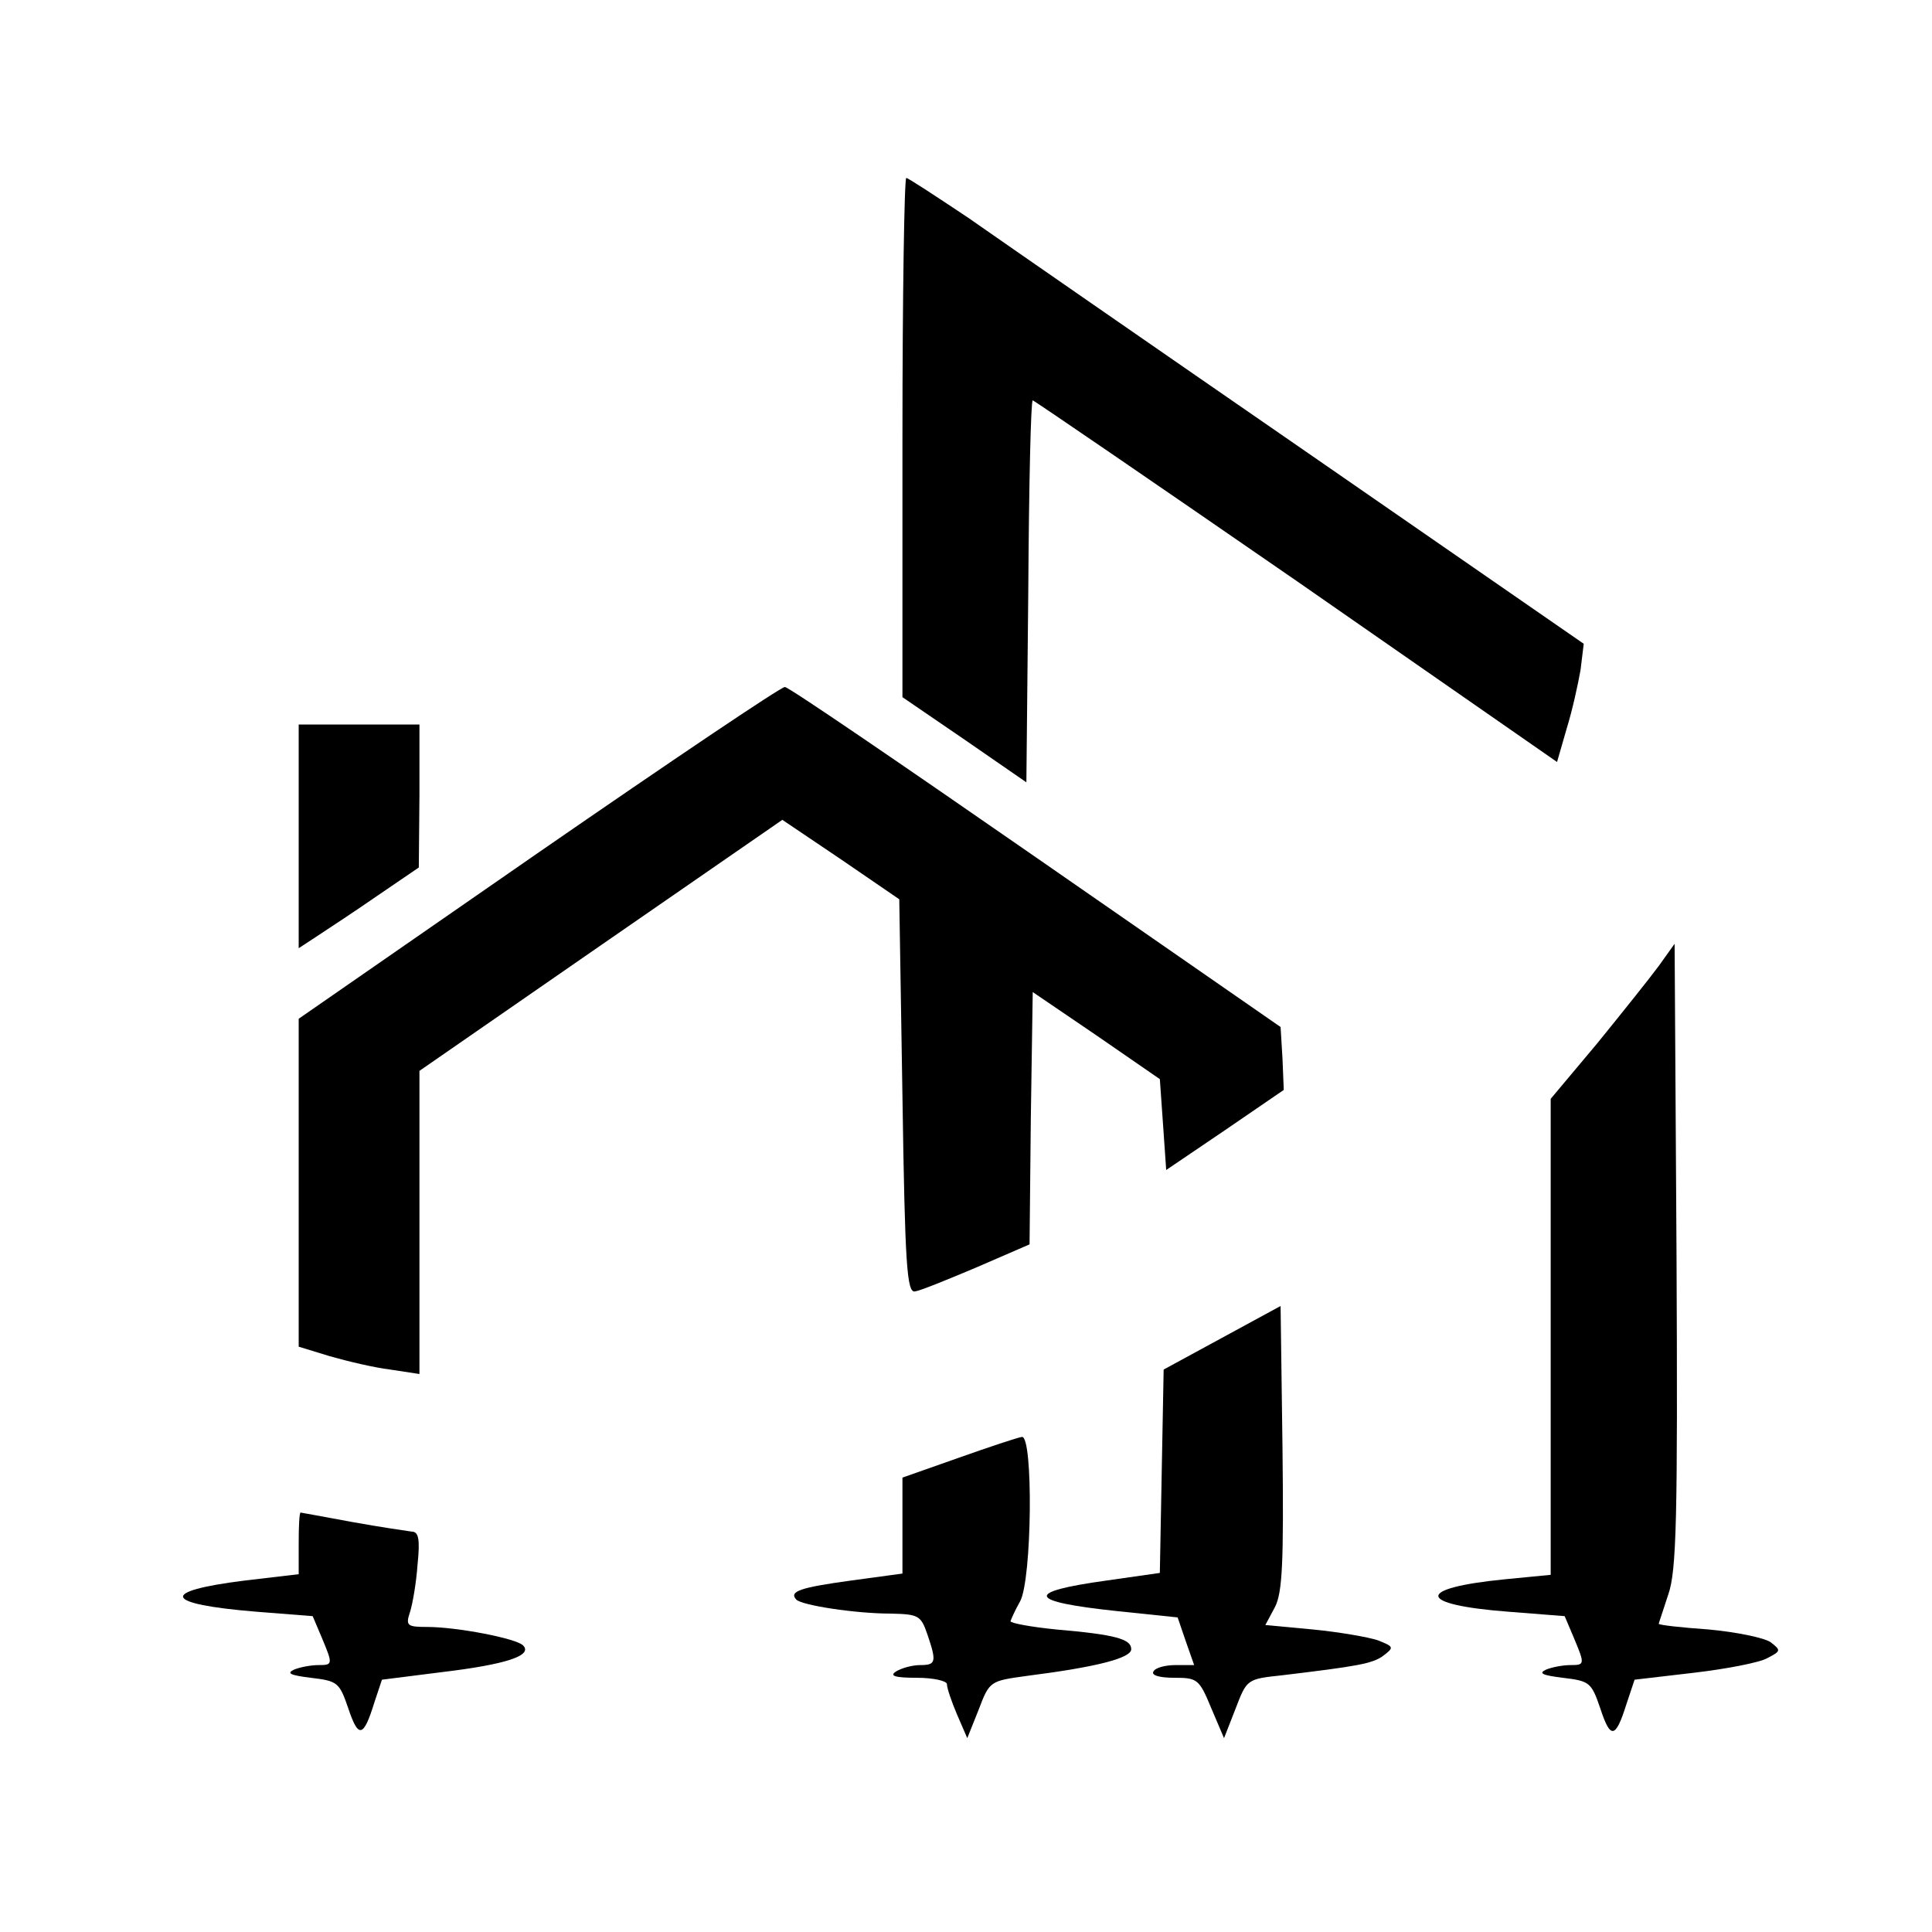
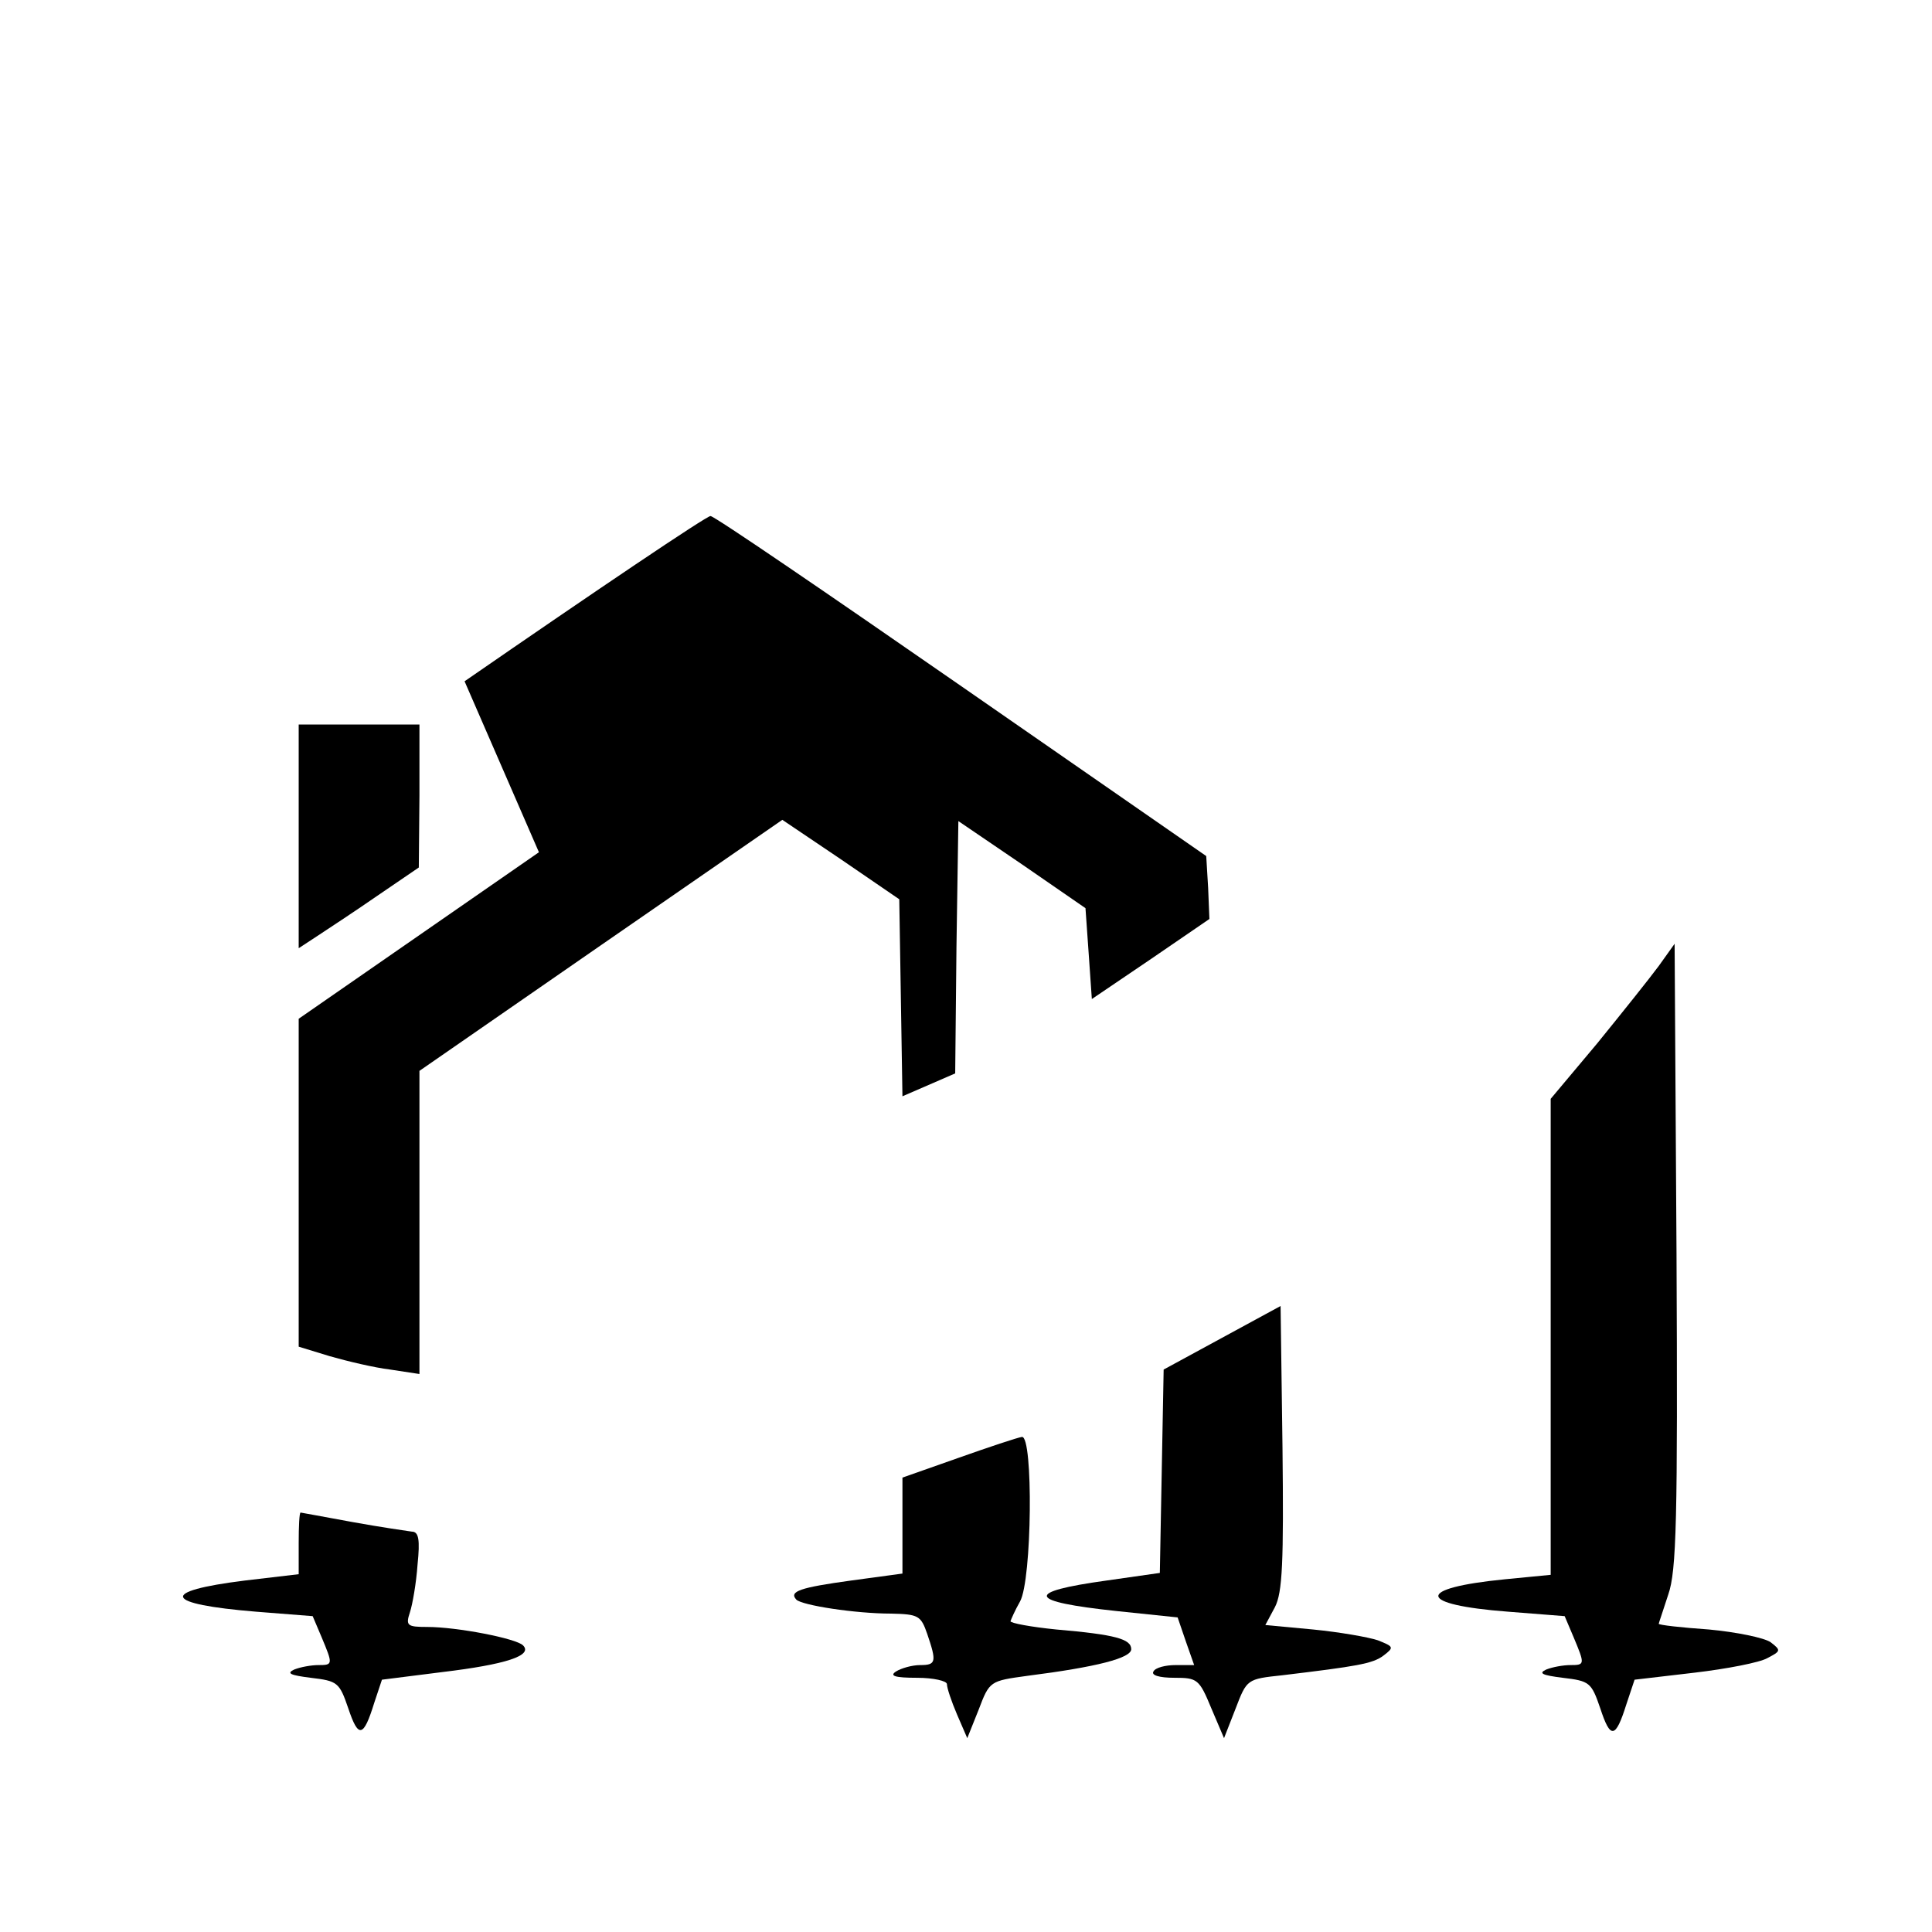
<svg xmlns="http://www.w3.org/2000/svg" version="1.0" width="304pt" height="304pt" viewBox="0 0 304 304" preserveAspectRatio="xMidYMid meet">
  <g transform="translate(0,304) scale(0.1,-0.1)" fill="#000000" stroke="none">
-     <path d="M1420 2352 l0 -409 98 -67 97 -67 3 301 c1 165 4 300 7 300 2 0 189 -128 415 -284 l410 -285 15 52 c9 29 18 70 22 93 l5 41 -438 303 c-242 167 -480 332 -530 367 -51 34 -95 63 -98 63 -3 0 -6 -184 -6 -408z" />
-     <path d="M848 1699 l-378 -262 0 -258 0 -258 49 -15 c28 -8 70 -18 95 -21 l46 -7 0 238 0 239 286 198 285 197 92 -62 92 -63 5 -310 c4 -268 7 -310 20 -307 8 1 52 19 97 38 l83 36 2 199 3 198 100 -68 100 -69 5 -71 5 -72 93 63 92 63 -2 49 -3 50 -385 267 c-212 147 -389 268 -395 268 -5 1 -180 -117 -387 -260z" />
+     <path d="M848 1699 l-378 -262 0 -258 0 -258 49 -15 c28 -8 70 -18 95 -21 l46 -7 0 238 0 239 286 198 285 197 92 -62 92 -63 5 -310 l83 36 2 199 3 198 100 -68 100 -69 5 -71 5 -72 93 63 92 63 -2 49 -3 50 -385 267 c-212 147 -389 268 -395 268 -5 1 -180 -117 -387 -260z" />
    <path d="M470 1724 l0 -176 29 19 c15 10 58 38 94 63 l66 45 1 113 0 112 -95 0 -95 0 0 -176z" />
    <path d="M2610 1520 c-14 -19 -58 -74 -97 -122 l-73 -87 0 -375 0 -374 -72 -7 c-142 -14 -139 -40 5 -51 l89 -7 14 -33 c18 -43 18 -44 -5 -44 -11 0 -28 -3 -38 -7 -13 -6 -6 -9 26 -13 42 -5 45 -7 59 -48 16 -49 24 -48 41 6 l13 39 94 11 c51 6 103 16 115 23 21 11 22 12 5 25 -10 7 -54 16 -97 20 -43 3 -79 7 -79 9 0 1 7 21 15 46 13 37 15 118 13 534 l-3 490 -25 -35z" />
    <path d="M1923 935 l-92 -50 -3 -160 -3 -160 -84 -12 c-130 -18 -125 -33 16 -48 l96 -10 13 -38 13 -37 -29 0 c-16 0 -32 -4 -35 -10 -4 -6 9 -10 33 -10 36 0 39 -2 58 -48 l20 -47 18 46 c18 47 18 47 74 53 116 14 142 18 159 31 17 13 16 14 -9 24 -15 5 -61 13 -102 17 l-75 7 15 28 c12 23 14 71 12 251 l-3 223 -92 -50z" />
    <path d="M1508 746 l-88 -31 0 -76 0 -75 -81 -11 c-80 -11 -98 -17 -86 -30 9 -9 93 -22 149 -22 43 -1 47 -3 57 -32 15 -44 14 -49 -11 -49 -13 0 -30 -5 -38 -10 -11 -7 -2 -10 33 -10 26 0 47 -5 47 -10 0 -6 7 -27 16 -48 l16 -37 18 45 c17 45 18 45 76 53 110 14 164 28 164 42 0 16 -25 23 -118 31 -40 4 -72 10 -72 13 1 3 7 17 15 31 19 34 21 261 3 259 -7 -1 -52 -16 -100 -33z" />
    <path d="M470 612 l0 -49 -85 -10 c-136 -17 -128 -37 18 -49 l89 -7 14 -33 c18 -43 18 -44 -5 -44 -11 0 -28 -3 -38 -7 -13 -6 -6 -9 26 -13 42 -5 45 -7 59 -48 16 -48 24 -46 41 9 l12 36 95 12 c100 12 143 26 127 42 -11 11 -104 29 -151 29 -31 0 -34 2 -27 23 4 12 10 46 12 75 4 39 2 52 -9 52 -7 1 -49 7 -93 15 -44 8 -81 15 -82 15 -2 0 -3 -22 -3 -48z" />
  </g>
</svg>